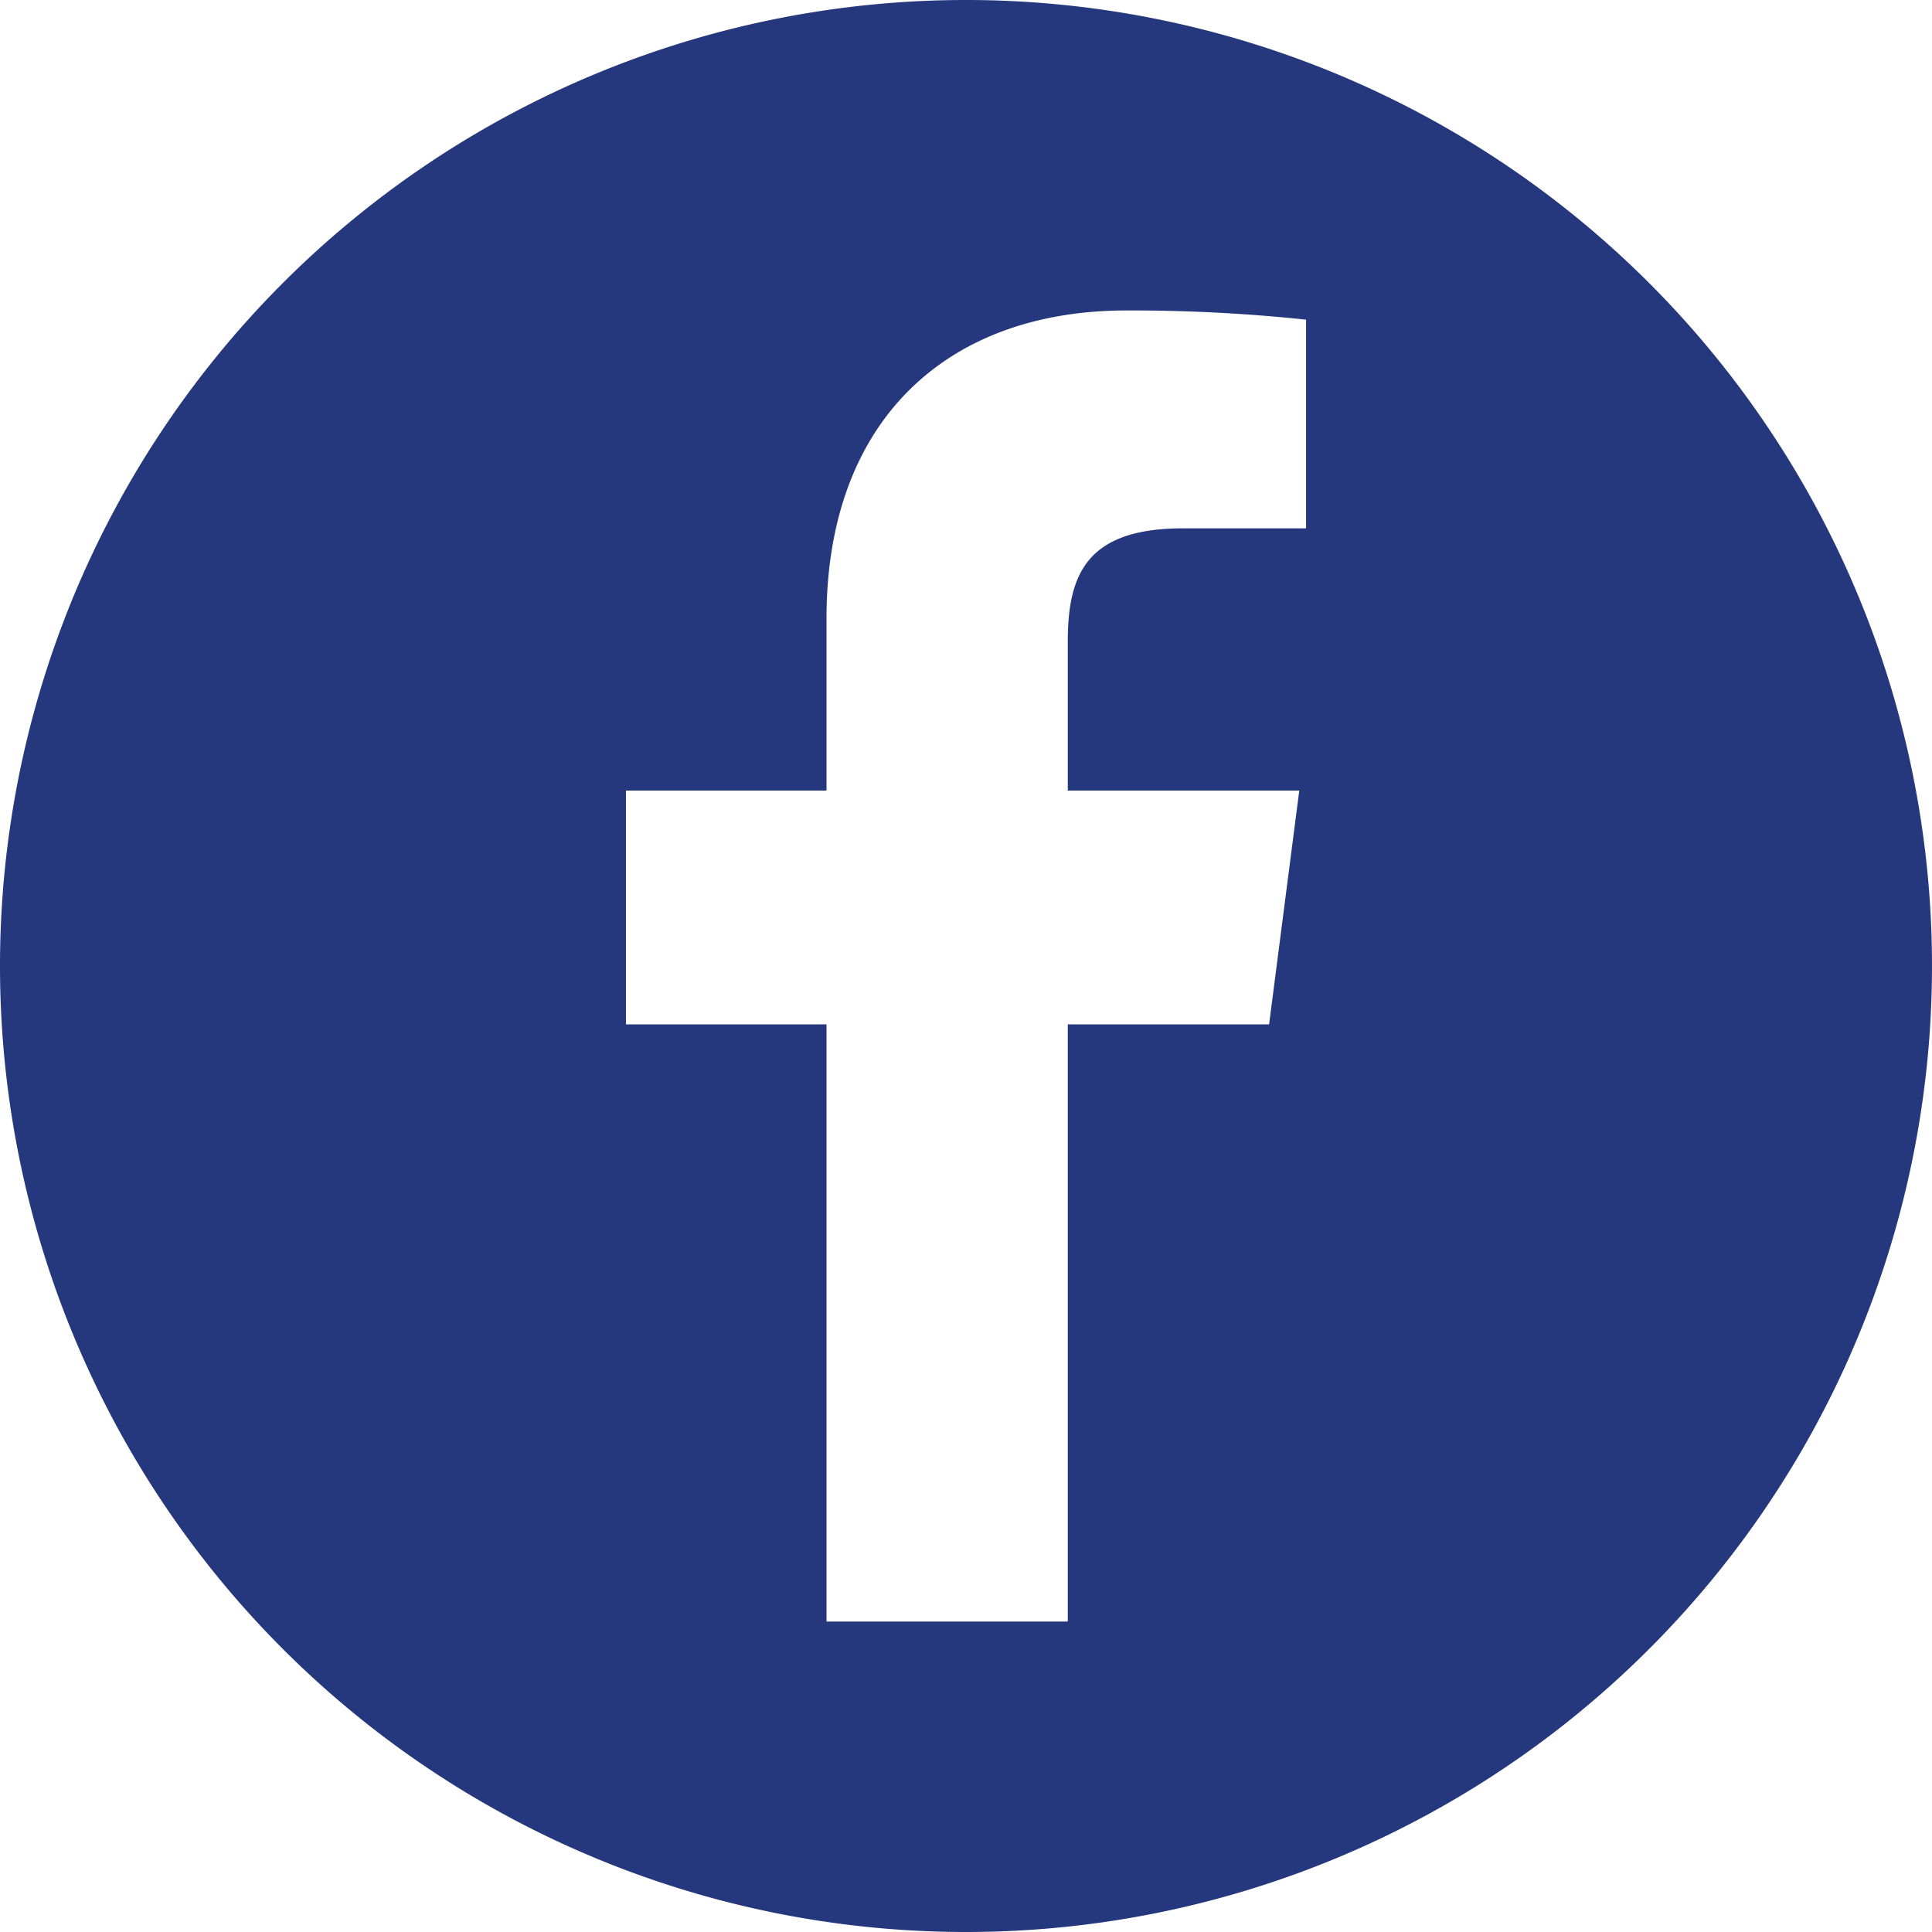
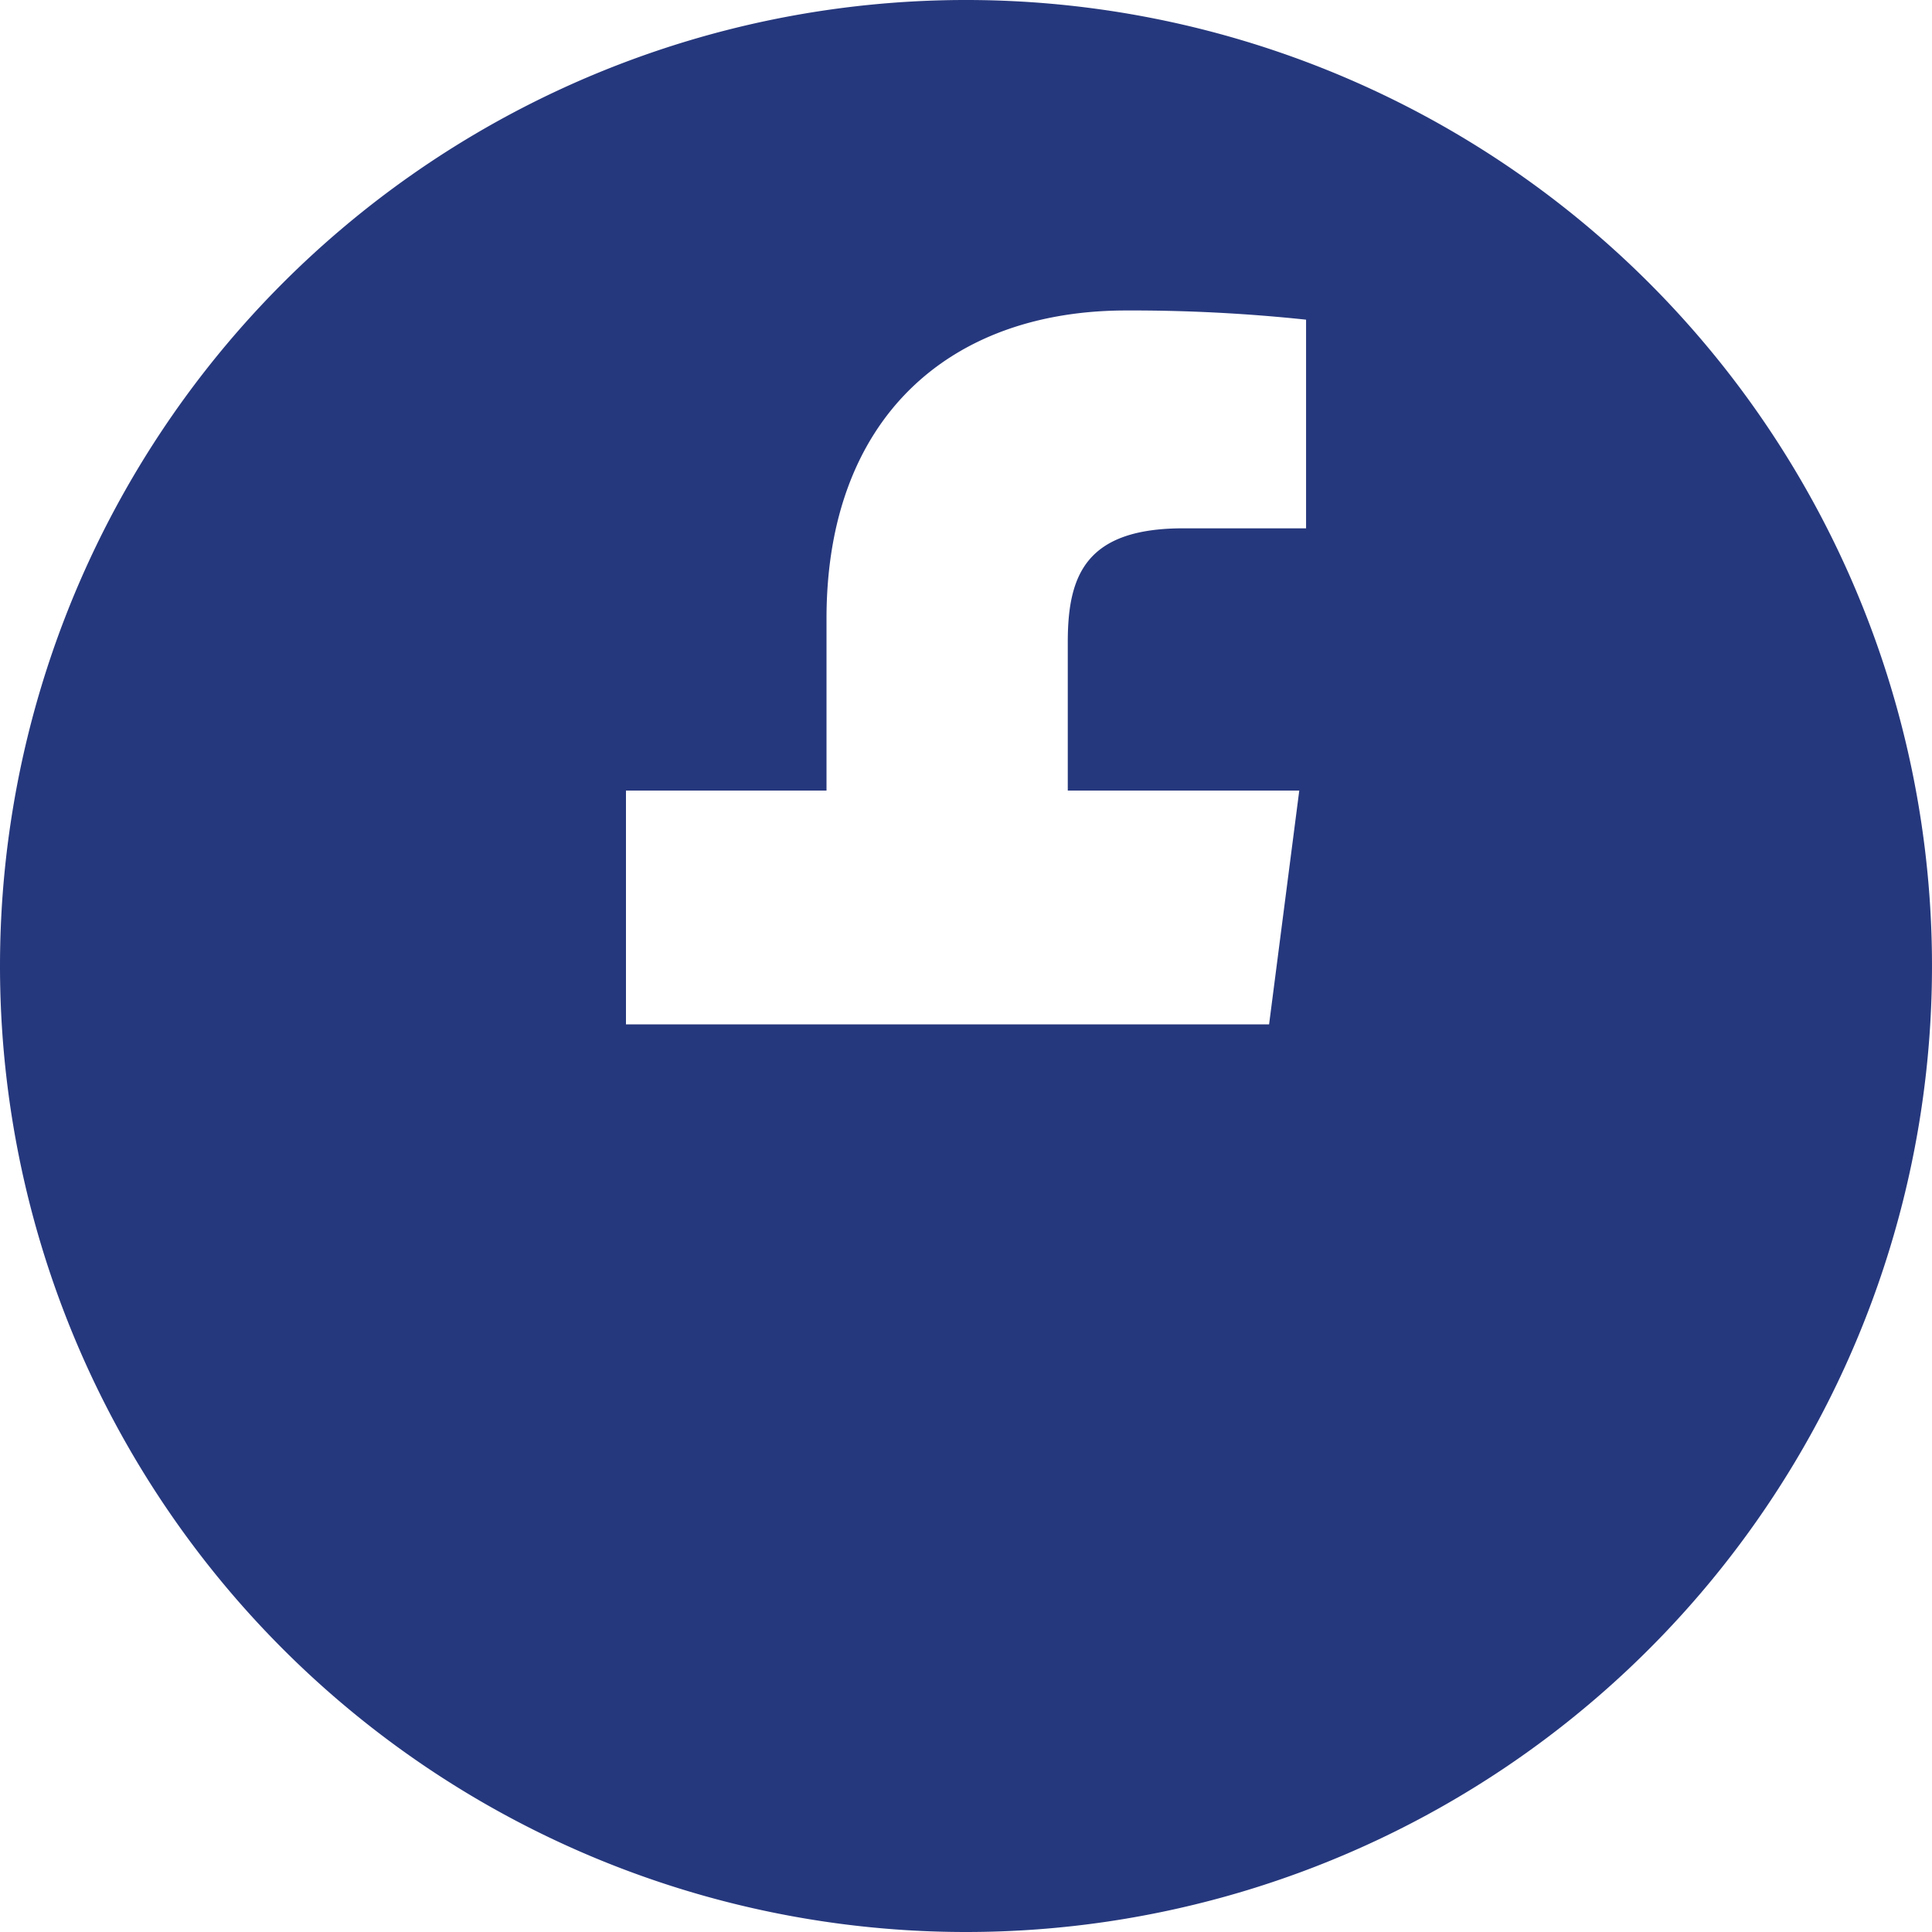
<svg xmlns="http://www.w3.org/2000/svg" width="50" height="50" viewBox="0 0 50 50">
-   <path id="_001-facebook" data-name="001-facebook" d="M31,56A25,25,0,1,0,6,31,25,25,0,0,0,31,56ZM22.2,26.46H27.39V22.008c0-5.163,3.152-7.973,7.757-7.973a42.679,42.679,0,0,1,4.654.238v5.4H36.625c-2.506,0-2.991,1.191-2.991,2.938V26.46h5.991l-.781,6.05h-5.21V47.965H27.39V32.51H22.2Z" transform="translate(-6 -6)" fill="#26387d" fill-rule="evenodd" />
+   <path id="_001-facebook" data-name="001-facebook" d="M31,56A25,25,0,1,0,6,31,25,25,0,0,0,31,56ZM22.2,26.46H27.39V22.008c0-5.163,3.152-7.973,7.757-7.973a42.679,42.679,0,0,1,4.654.238v5.4H36.625c-2.506,0-2.991,1.191-2.991,2.938V26.46h5.991l-.781,6.05h-5.21V47.965V32.51H22.2Z" transform="translate(-6 -6)" fill="#26387d" fill-rule="evenodd" />
</svg>